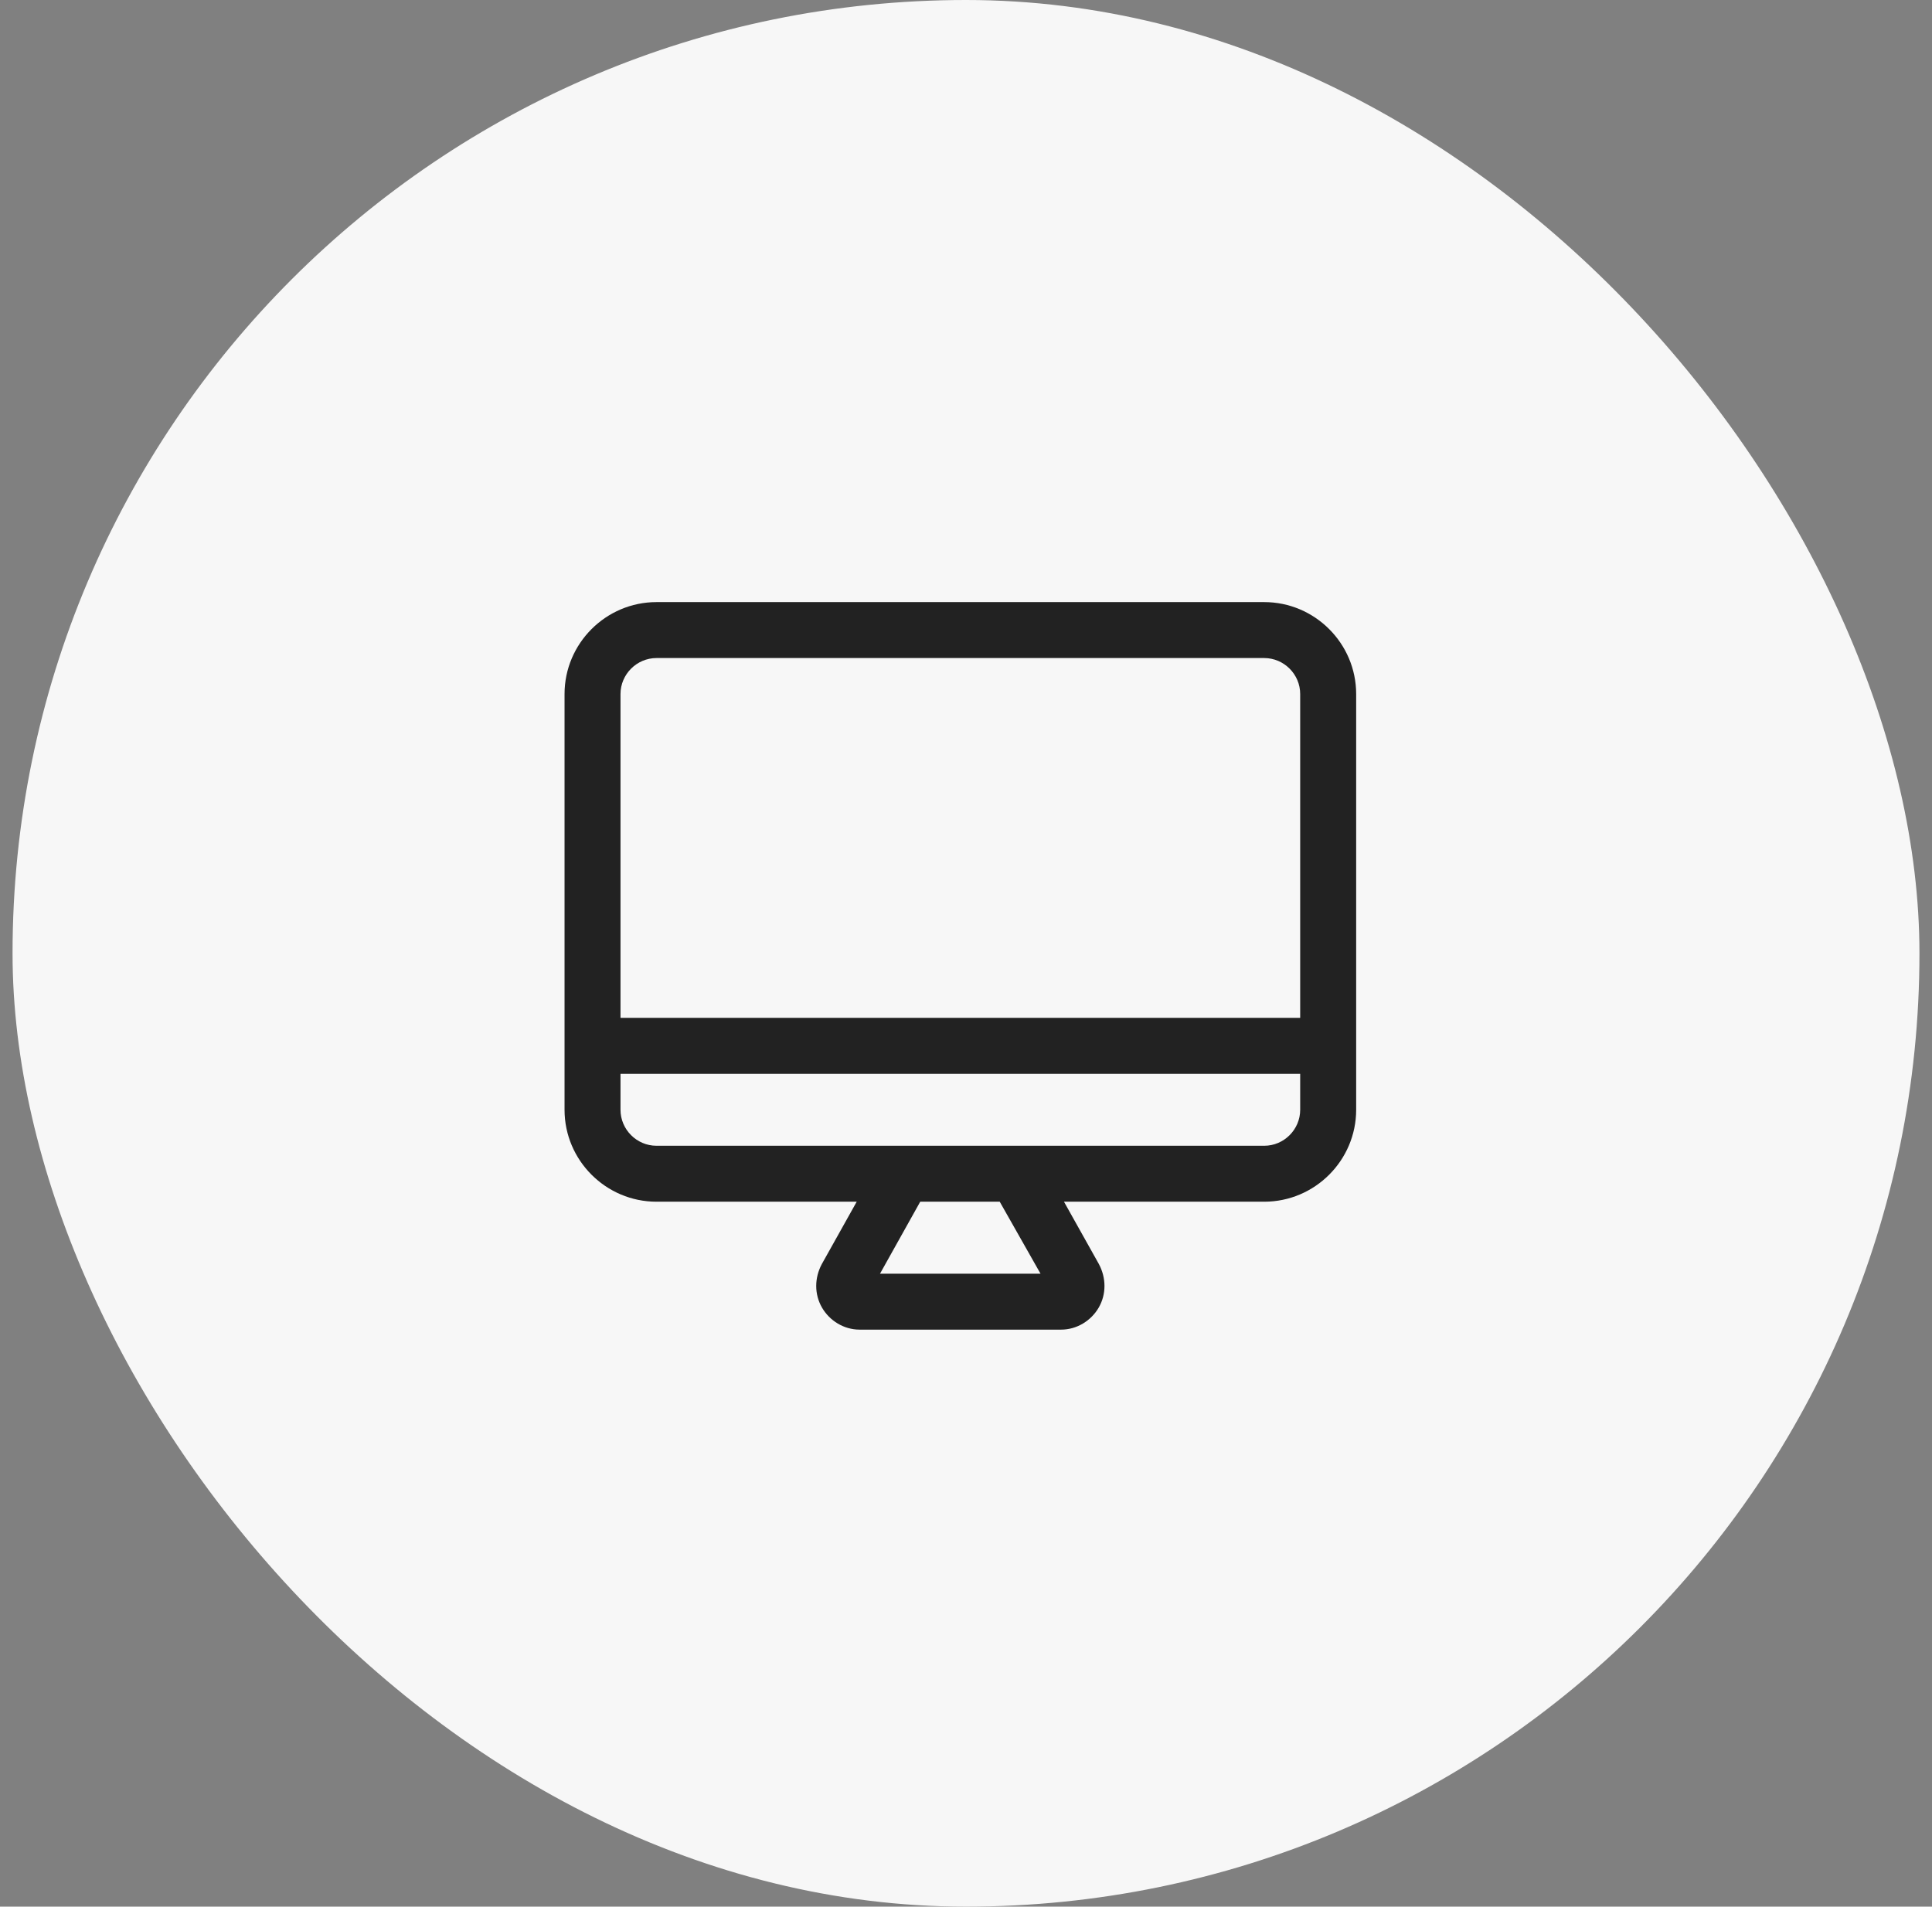
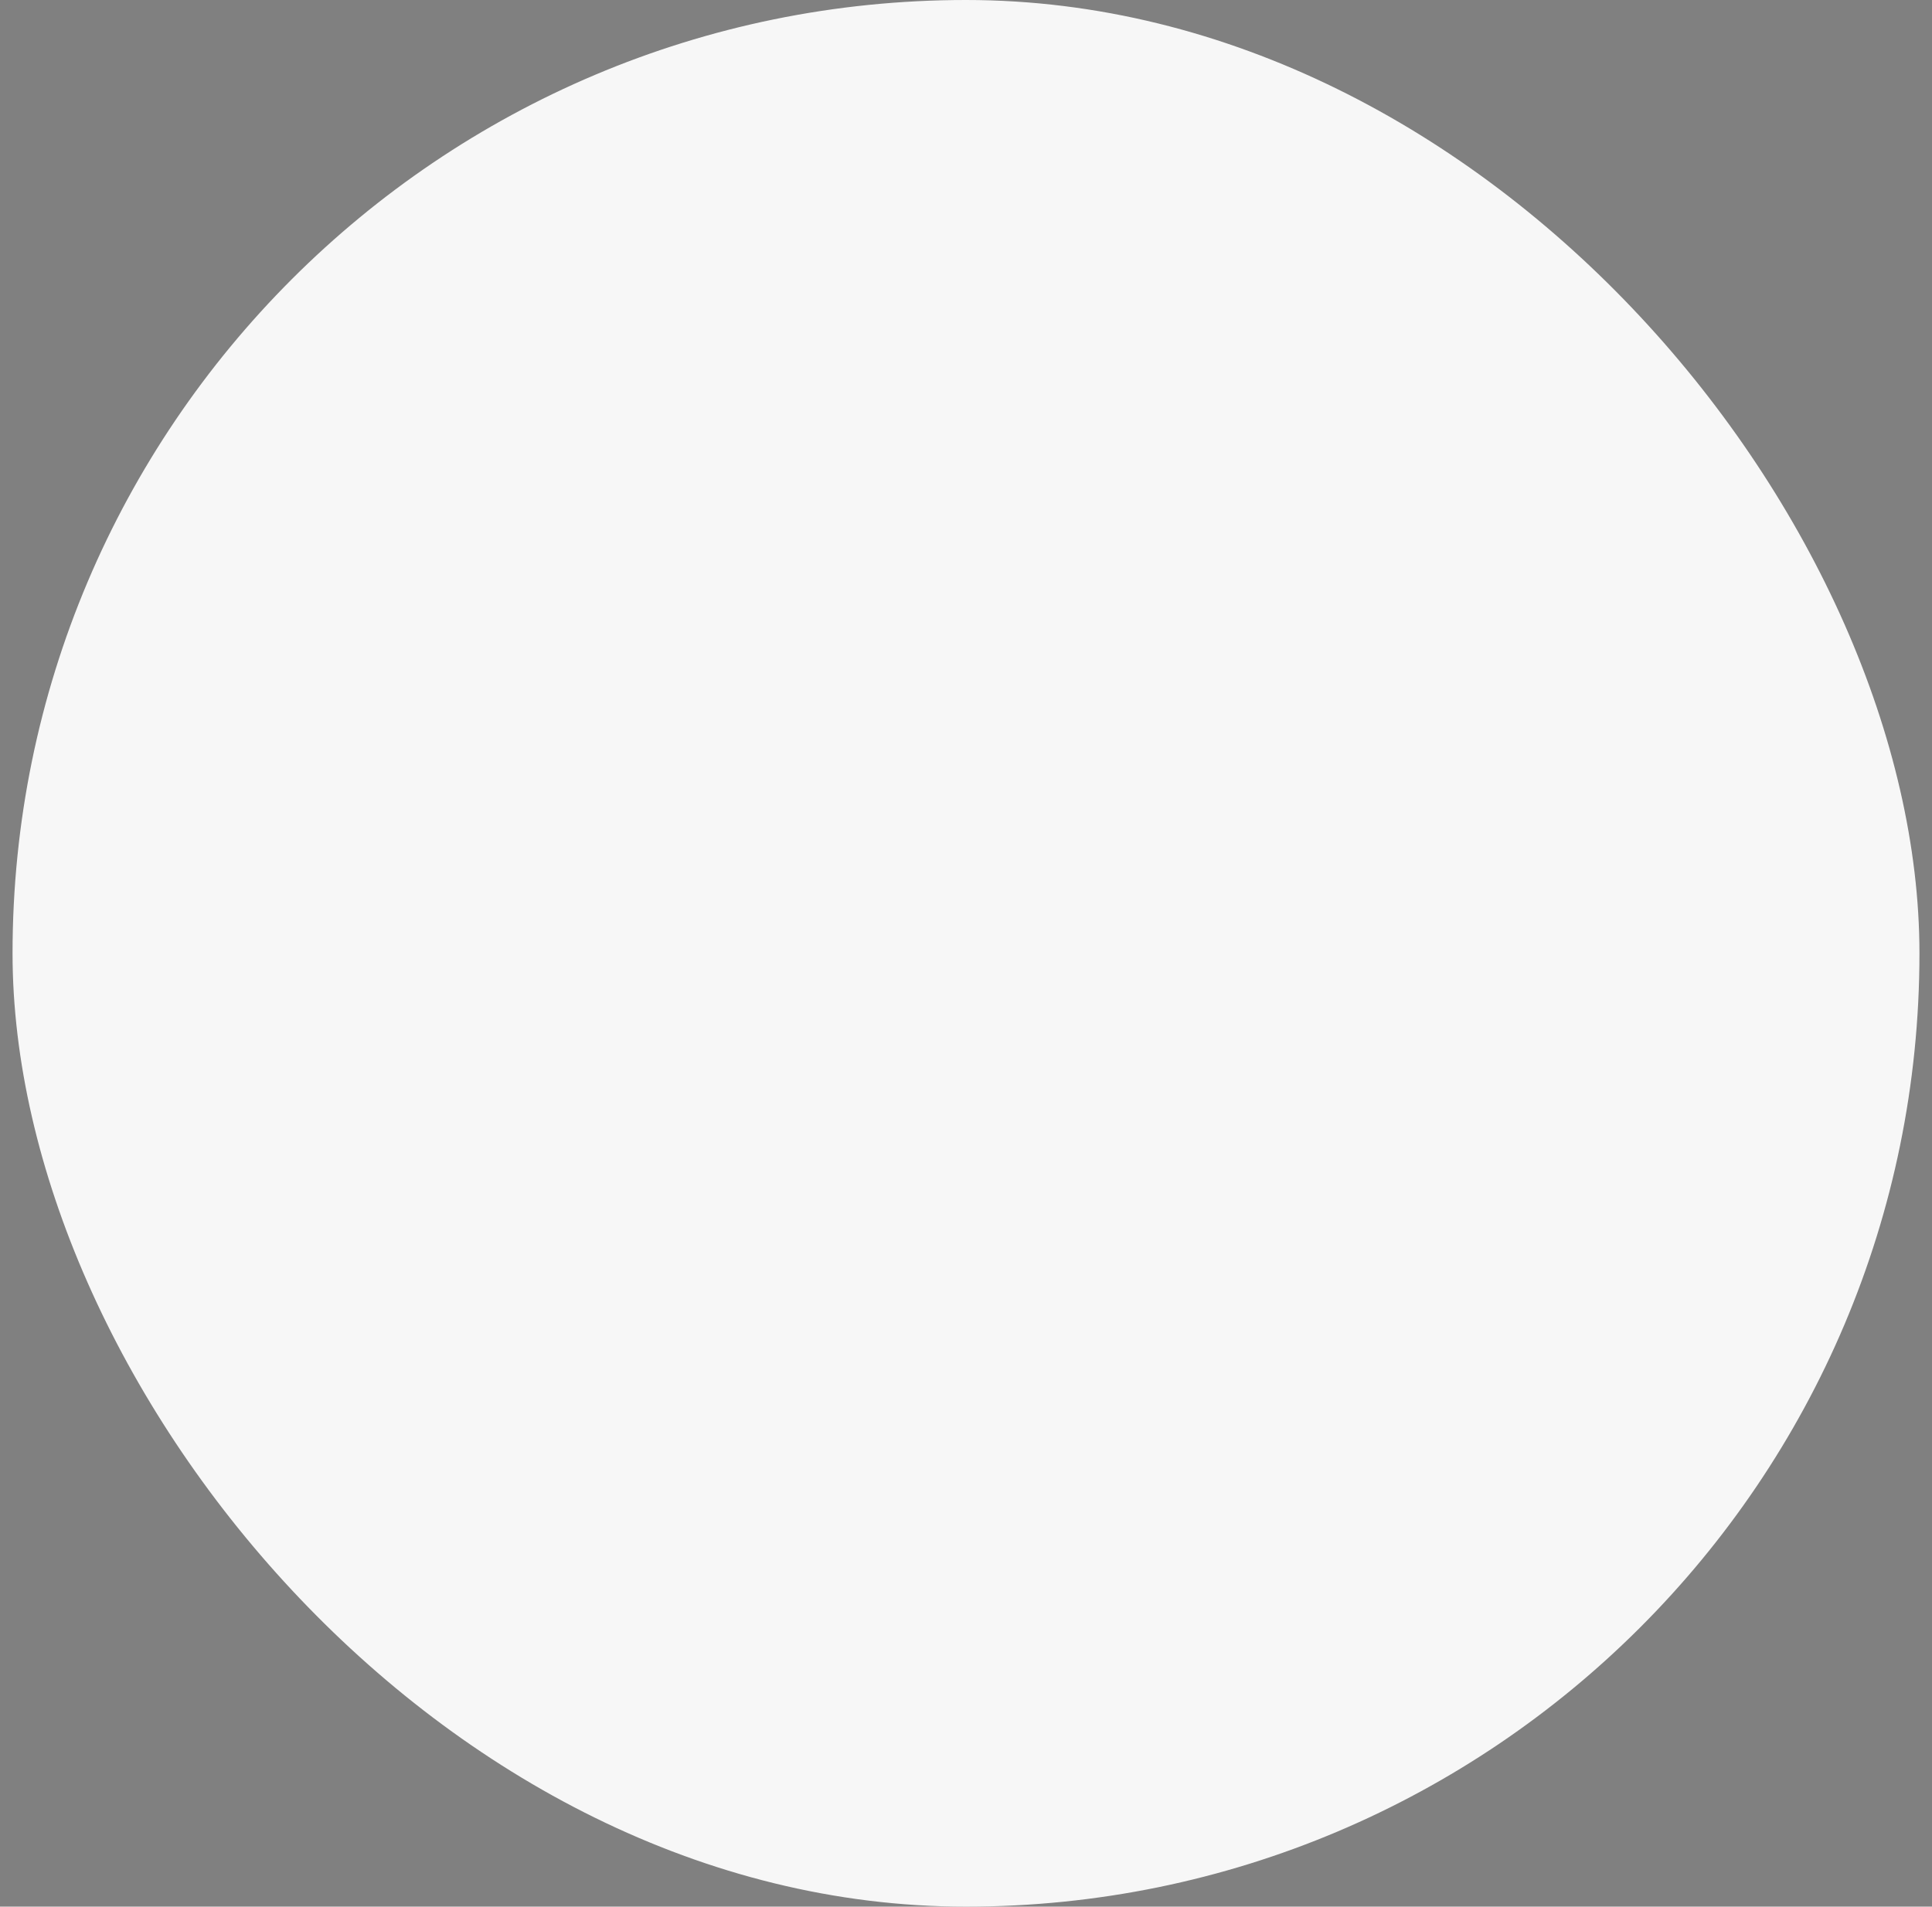
<svg xmlns="http://www.w3.org/2000/svg" width="77" height="76" viewBox="0 0 77 76" fill="none">
  <rect x="0" y="0" width="77" height="76" fill="#808080" stroke="none" />
  <rect x="0.5" width="76" height="76" rx="38" fill="#F7F7F7" />
-   <path fill-rule="evenodd" clip-rule="evenodd" d="M50.385 24C52.402 24 54.05 25.648 54.05 27.665V44.237C54.05 46.253 52.402 47.901 50.385 47.901H42.405L43.791 50.377L43.795 50.384C44.09 50.934 44.1 51.589 43.787 52.126C43.484 52.645 42.918 53 42.291 53H34.259C33.632 53 33.065 52.645 32.763 52.126C32.45 51.589 32.459 50.934 32.755 50.384L32.759 50.377L34.144 47.901H26.165C24.148 47.901 22.5 46.253 22.5 44.237V27.665C22.5 25.648 24.148 24 26.165 24H50.385ZM35.073 50.77H41.47L39.844 47.901H36.676L35.073 50.77ZM24.73 44.237C24.731 45.024 25.377 45.671 26.165 45.671H50.385C51.173 45.671 51.819 45.024 51.819 44.237V42.803H24.73V44.237ZM26.165 26.23C25.377 26.231 24.731 26.877 24.73 27.665V40.571H51.819V27.665C51.819 26.877 51.173 26.231 50.385 26.23H26.165Z" fill="#222222" />
</svg>